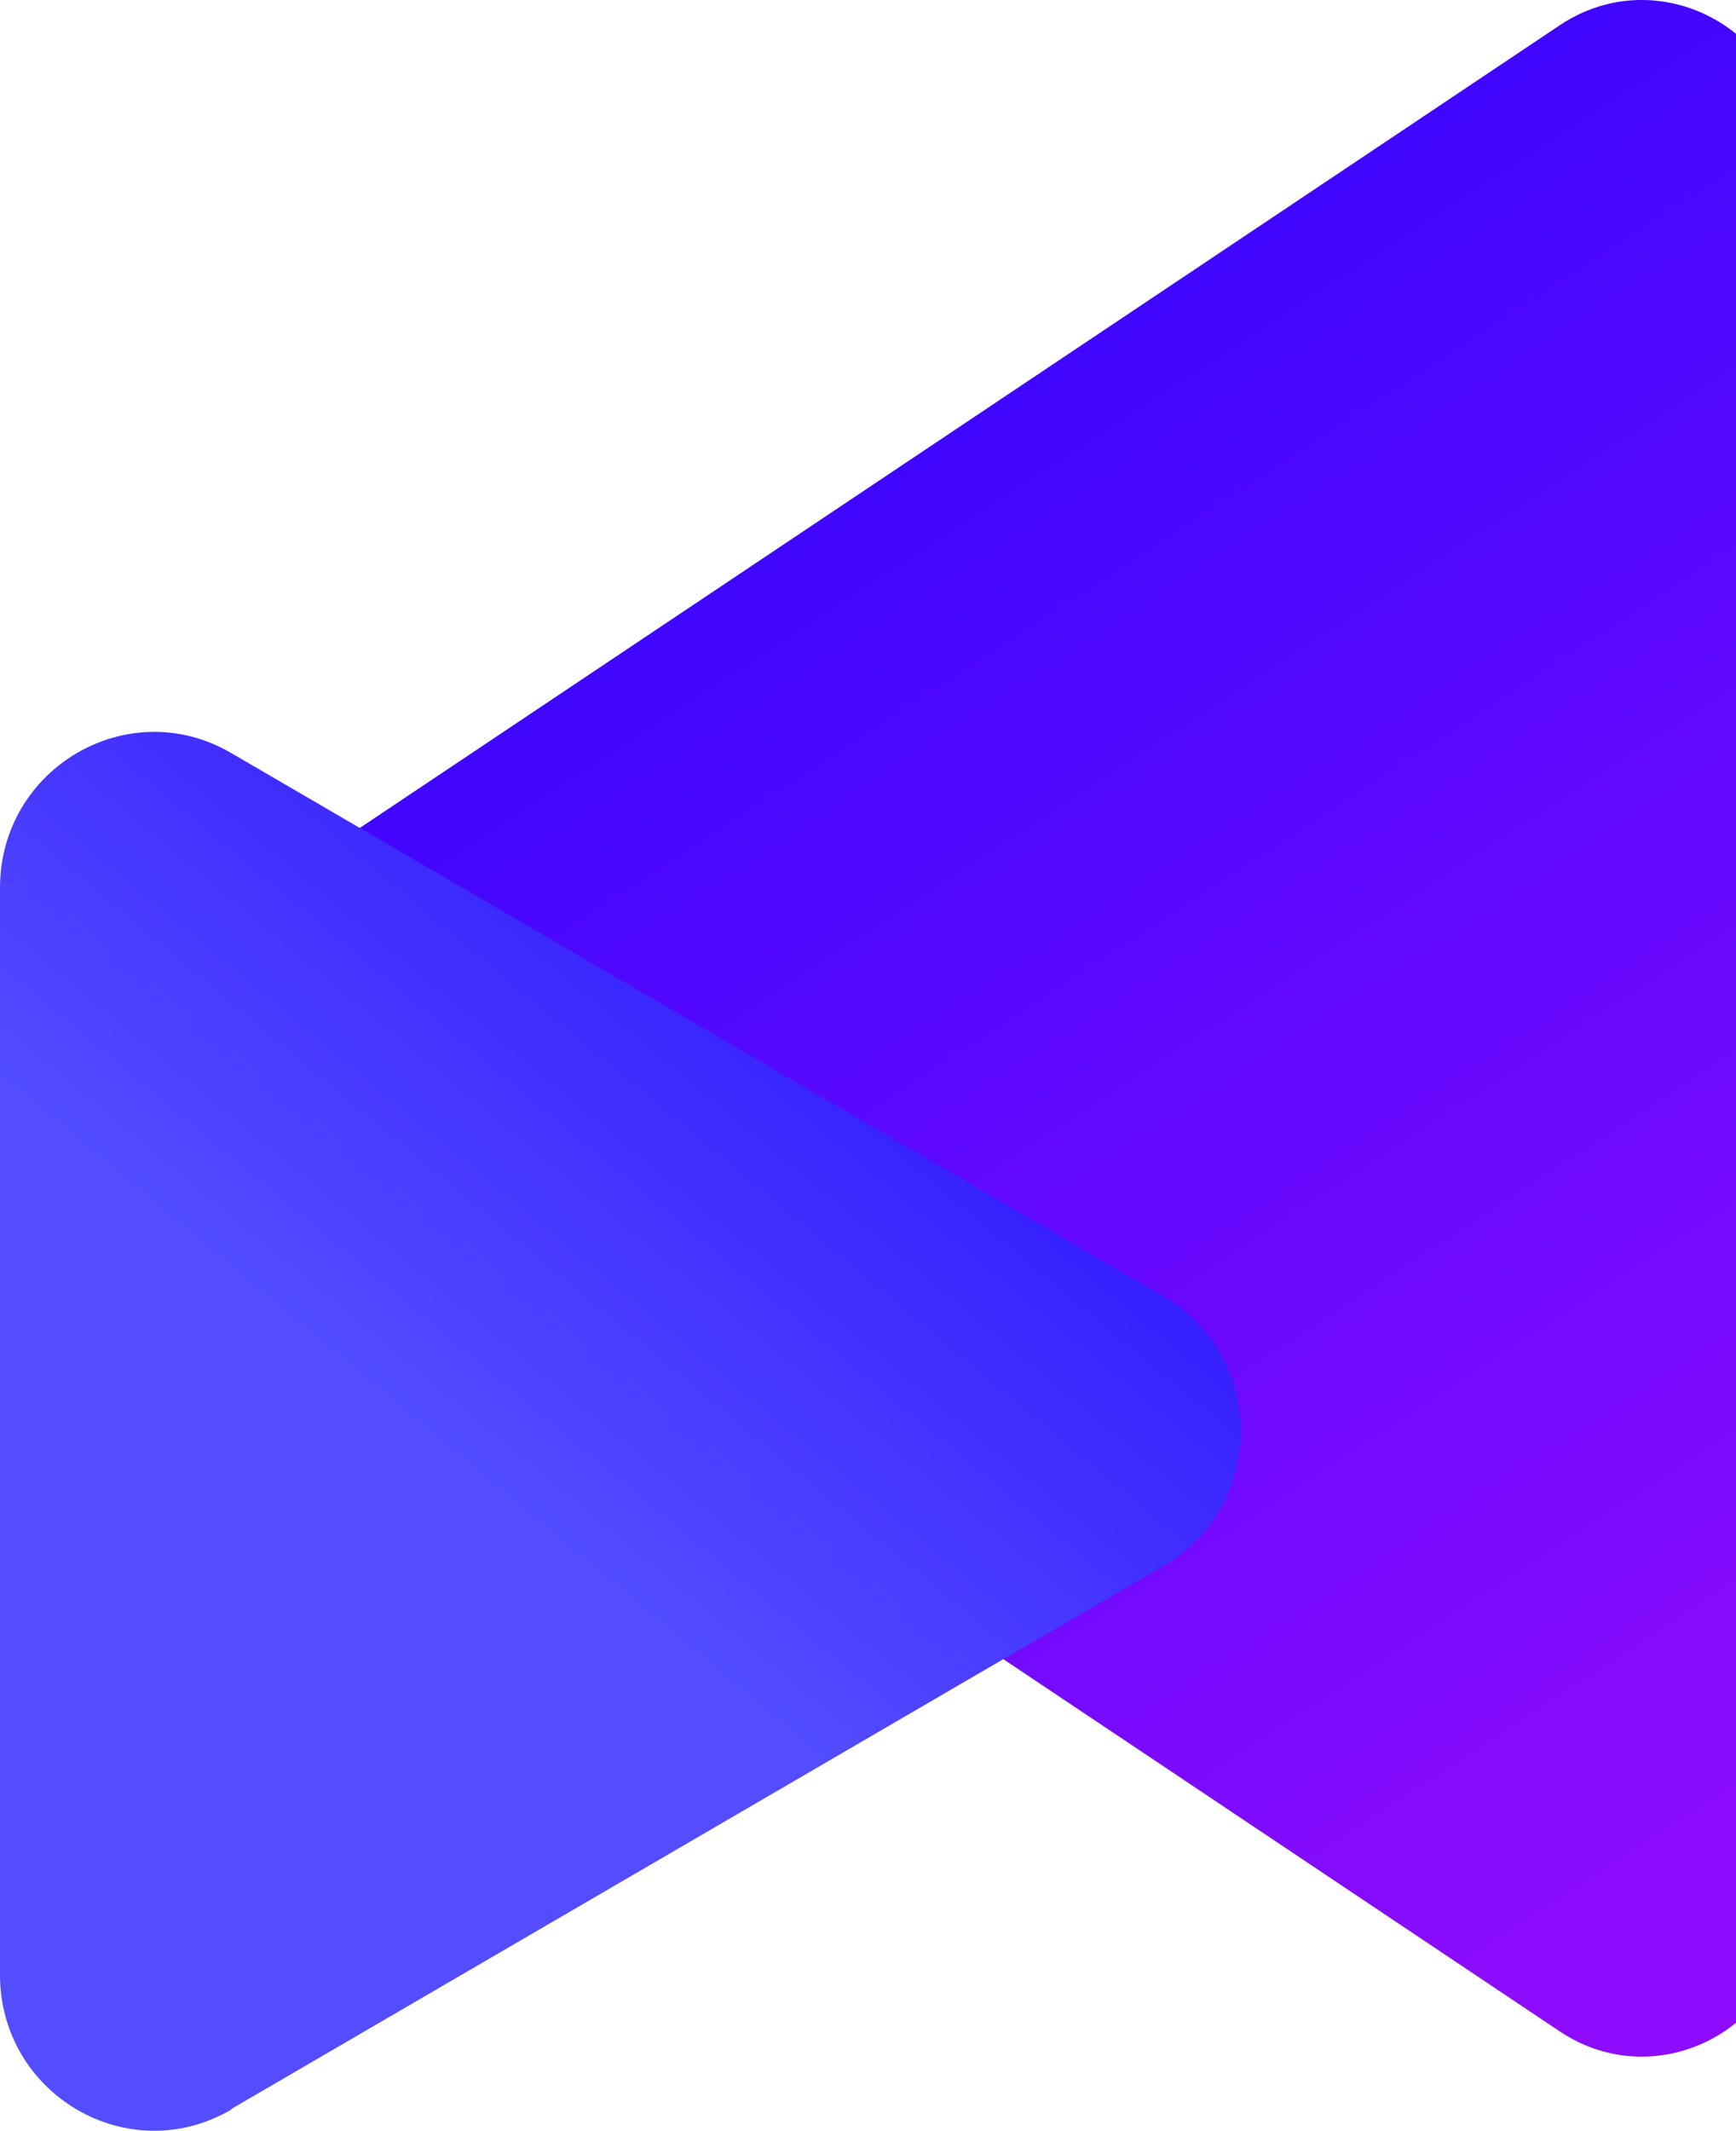
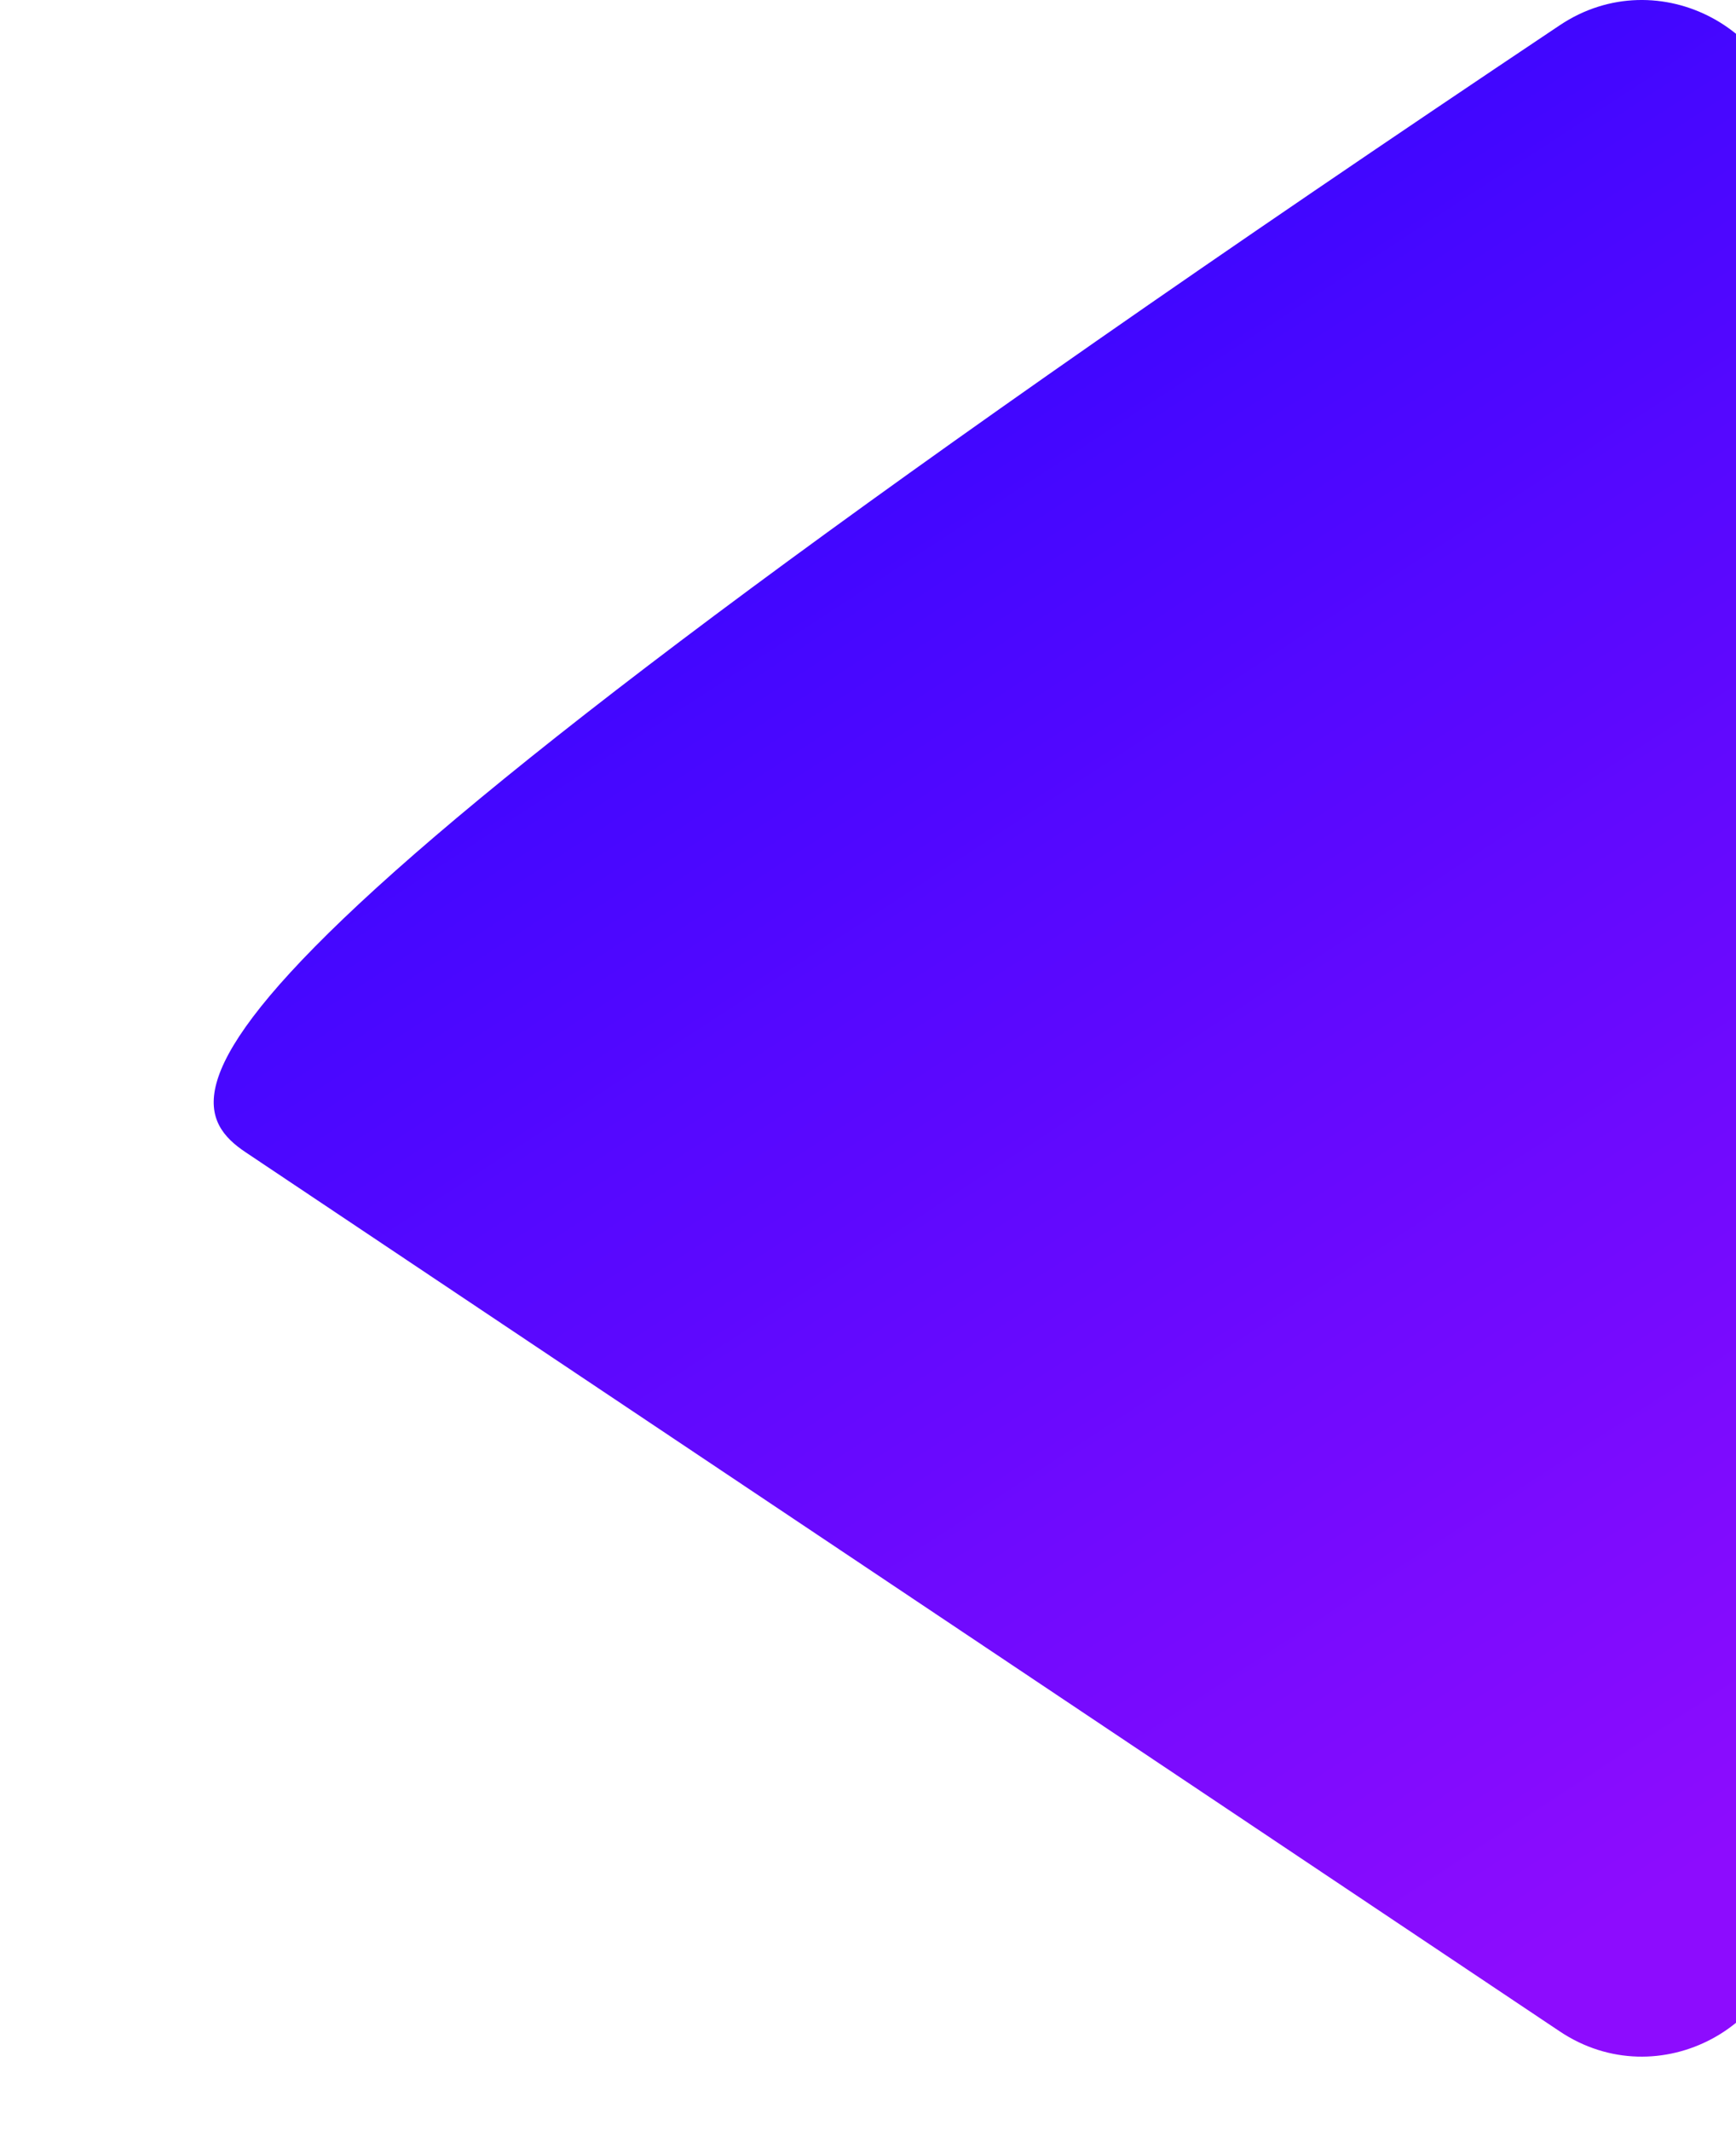
<svg xmlns="http://www.w3.org/2000/svg" width="300" height="368" viewBox="0 0 300 368" fill="none">
-   <path d="M269.549 4.358L42.424 156.201C27.192 166.378 27.192 188.813 42.424 198.99L269.534 350.833C286.582 362.235 309.4 349.976 309.4 329.439L309.4 25.753C309.415 5.215 286.582 -7.028 269.549 4.358Z" fill="url(#paint0_linear_1299_28248)" />
-   <path d="M39.976 364.235L201.064 270.429C218.843 260.127 218.843 234.174 201.064 223.872L39.976 130.066C22.197 119.665 -0.002 132.641 -0.002 153.344L-0.002 341.056C-0.002 361.759 22.197 374.735 39.976 364.334L39.976 364.235Z" fill="url(#paint1_linear_1299_28248)" />
+   <path d="M269.549 4.358C27.192 166.378 27.192 188.813 42.424 198.99L269.534 350.833C286.582 362.235 309.4 349.976 309.4 329.439L309.4 25.753C309.415 5.215 286.582 -7.028 269.549 4.358Z" fill="url(#paint0_linear_1299_28248)" />
  <defs>
    <linearGradient id="paint0_linear_1299_28248" x1="265.305" y1="439.816" x2="10.695" y2="49.008" gradientUnits="userSpaceOnUse">
      <stop offset="0.177" stop-color="#8D0CFE" />
      <stop offset="1" stop-color="#2404FF" />
    </linearGradient>
    <linearGradient id="paint1_linear_1299_28248" x1="80.776" y1="282.685" x2="198.085" y2="141.239" gradientUnits="userSpaceOnUse">
      <stop offset="0.12" stop-color="#534DFF" />
      <stop offset="1" stop-color="#2404FF" />
    </linearGradient>
  </defs>
</svg>